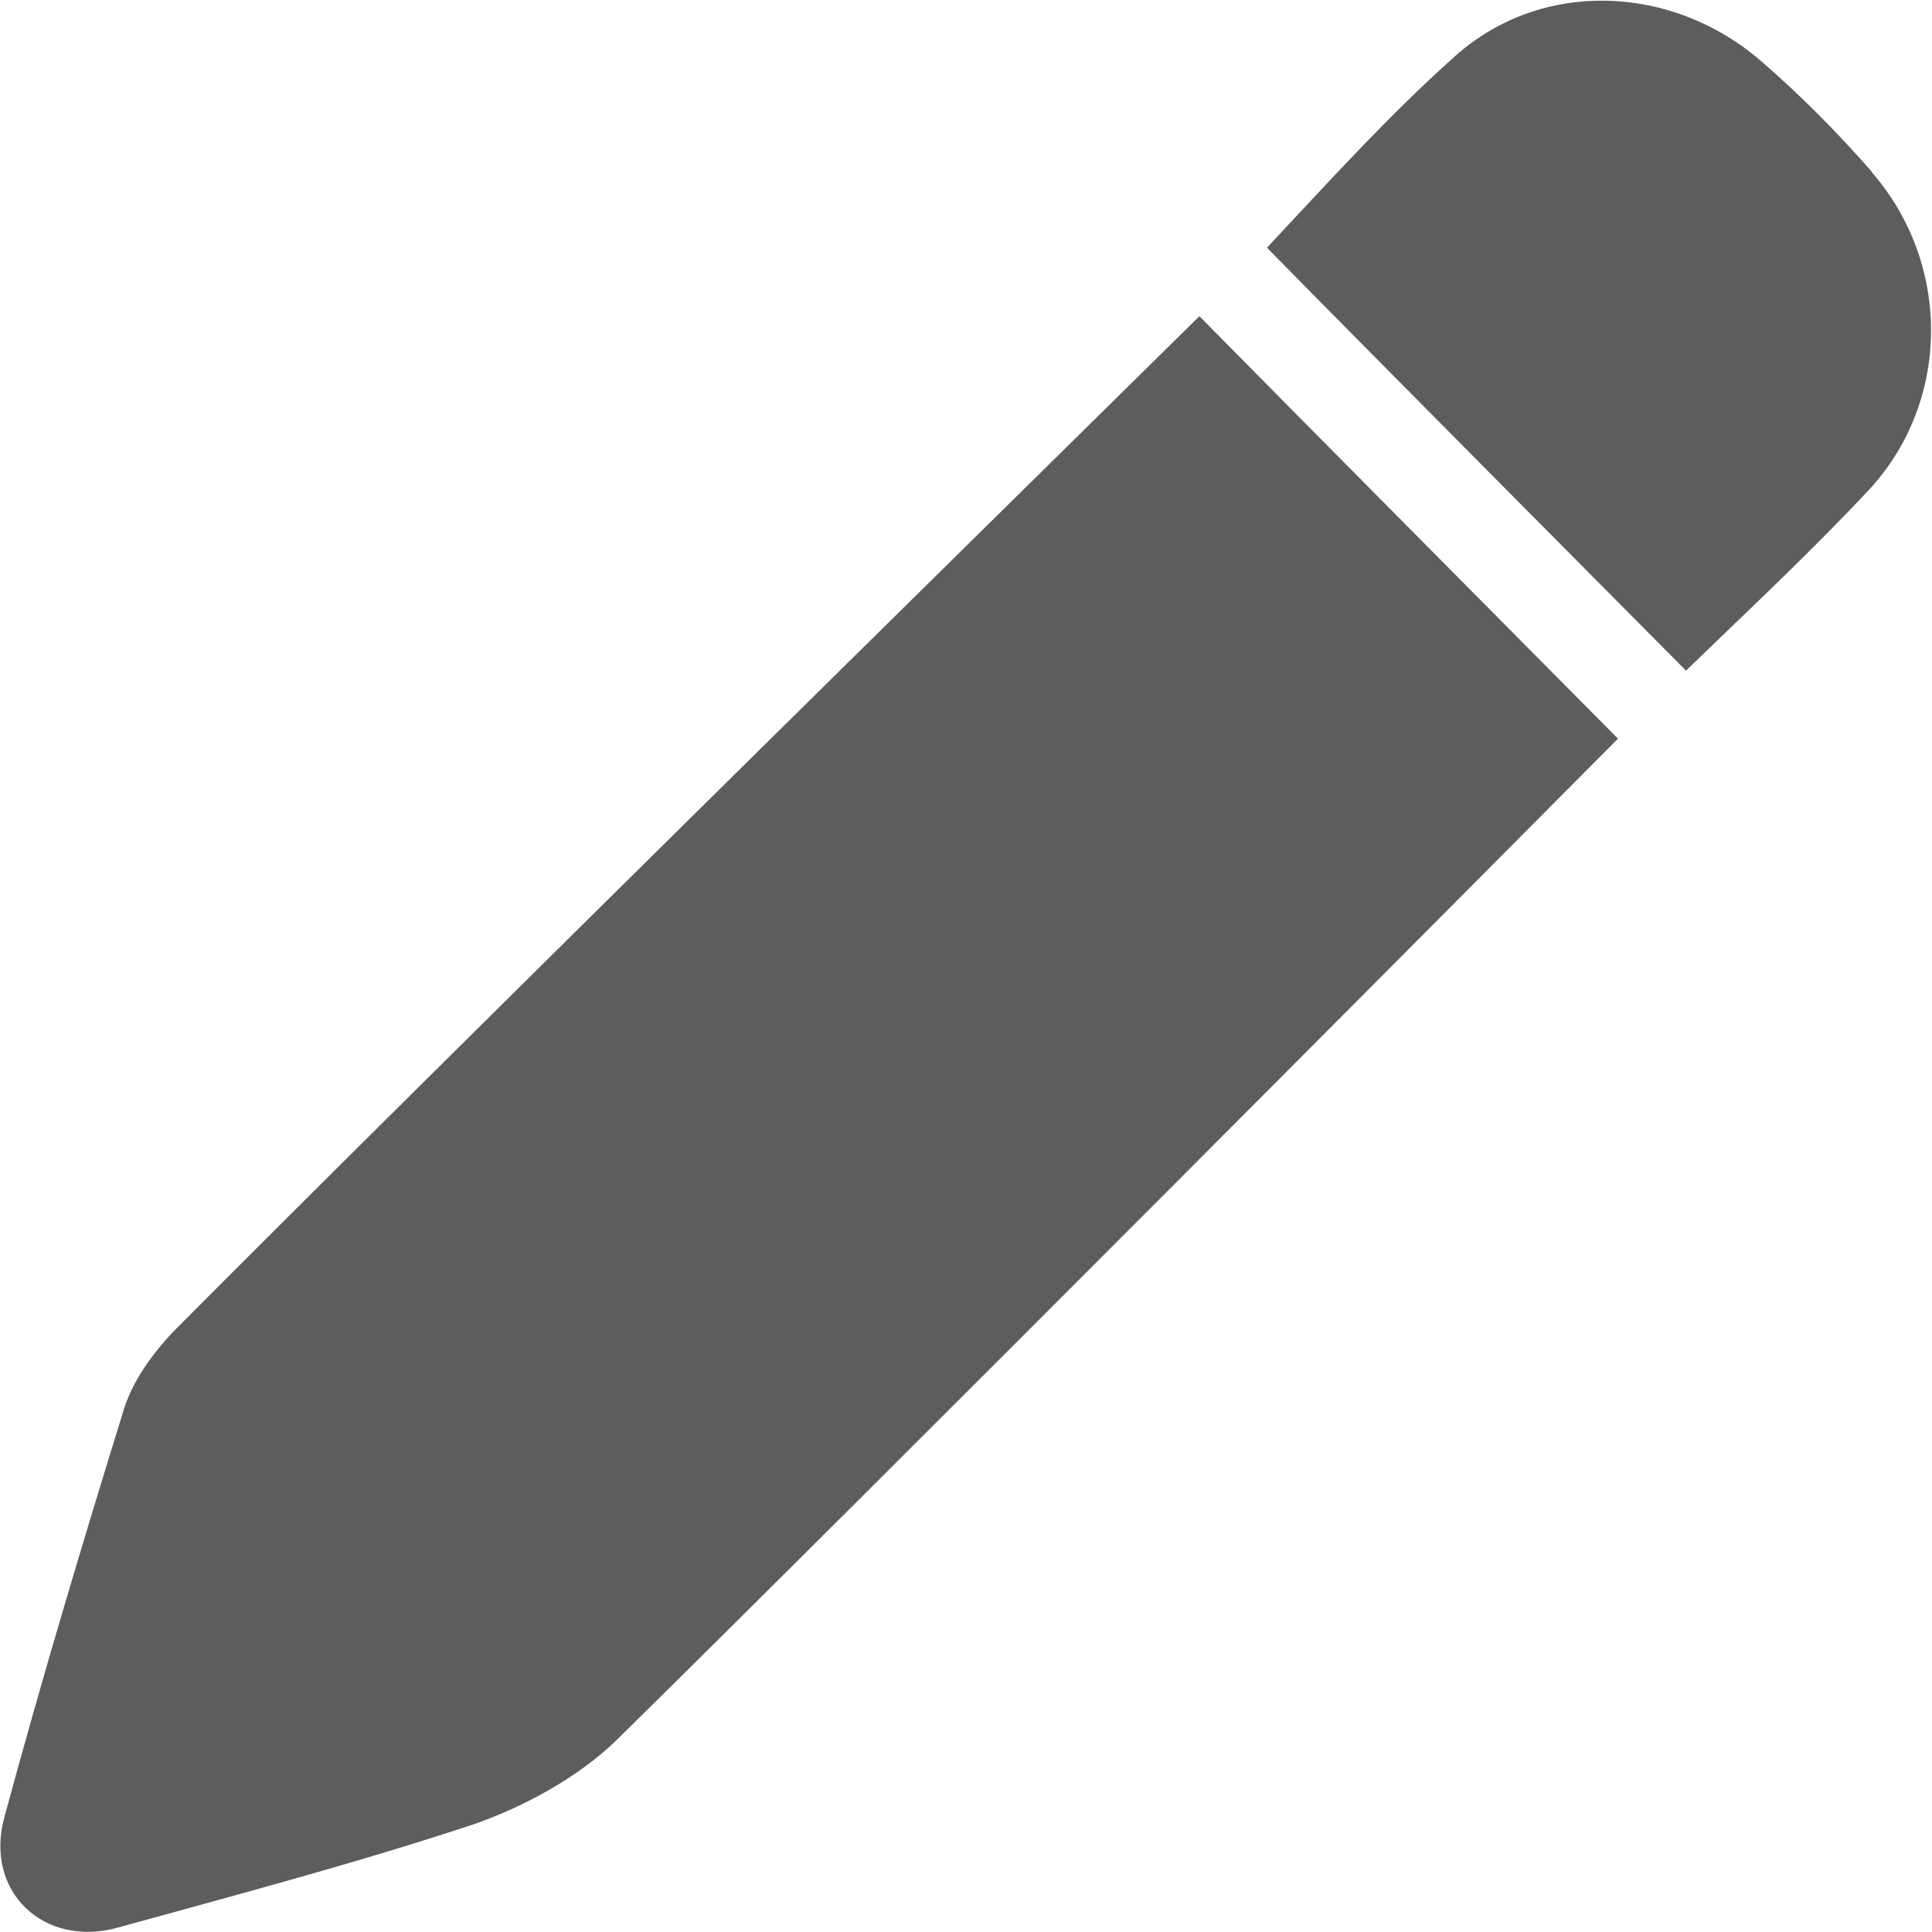
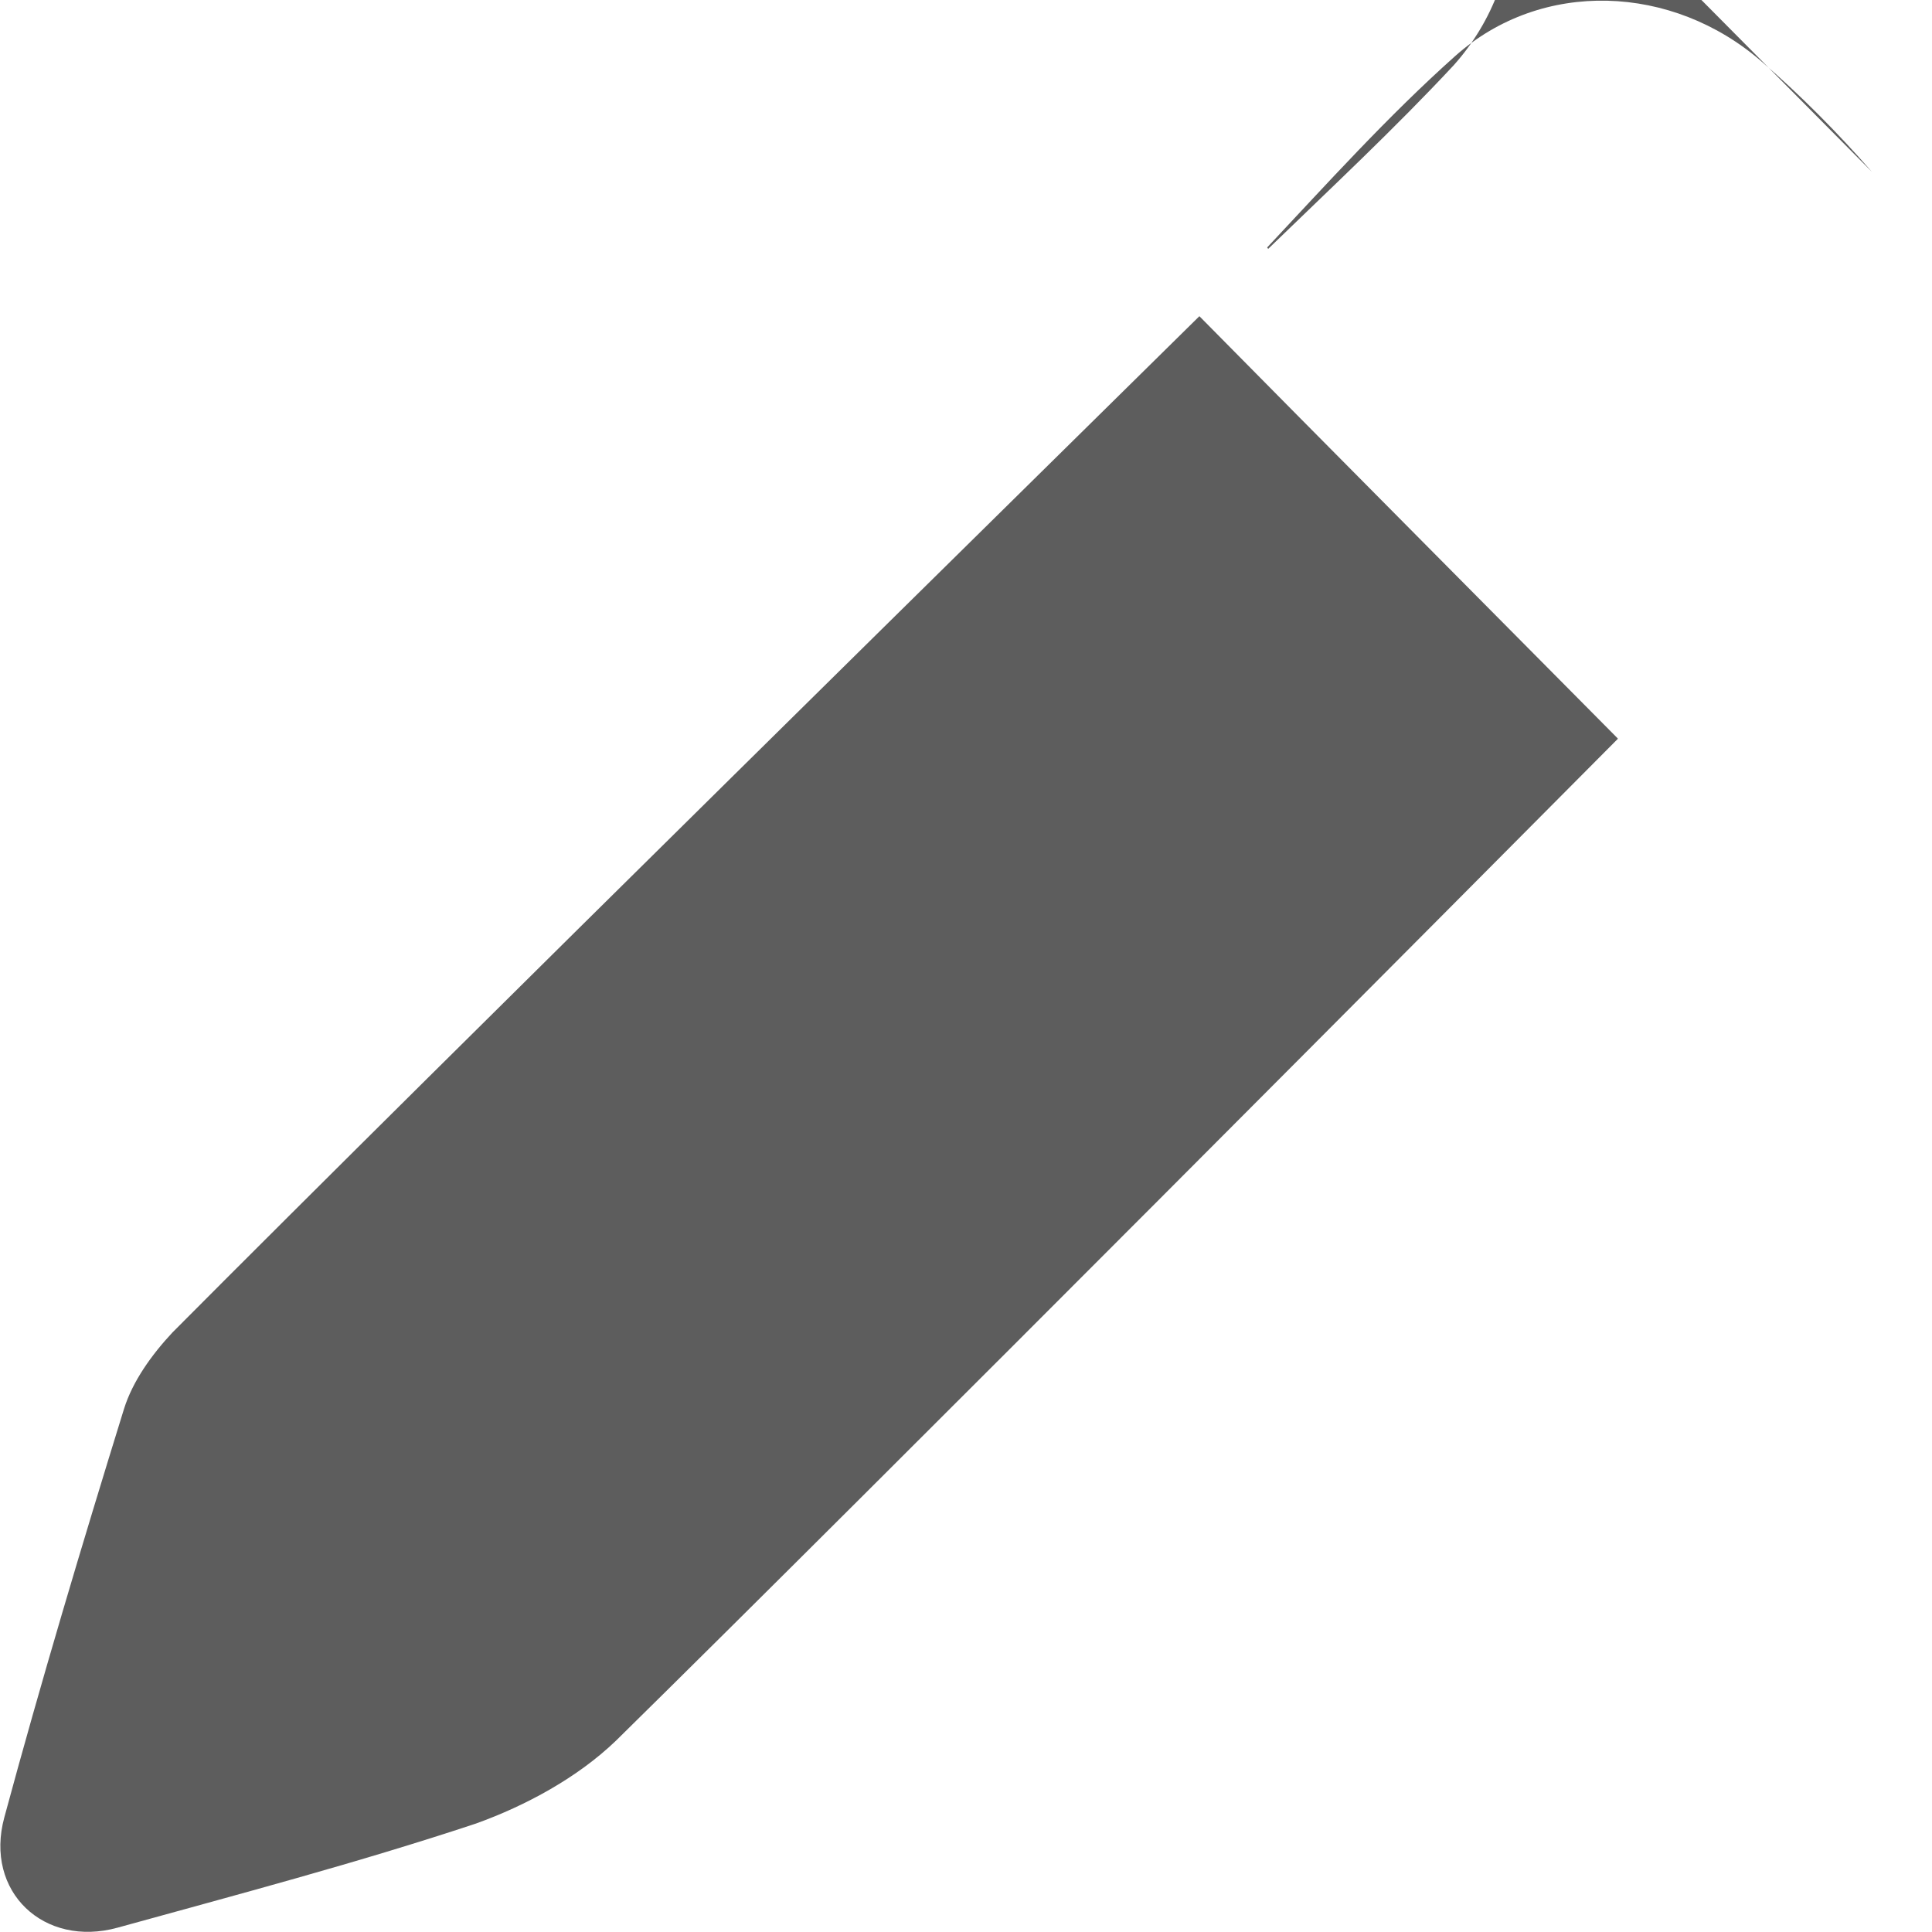
<svg xmlns="http://www.w3.org/2000/svg" id="_09.pen_brush" data-name="09.pen_brush" version="1.1" viewBox="0 0 399 399">
  <defs>
    <style>
      .cls-1 {
        fill: #5d5d5d;
        stroke-width: 0px;
      }
    </style>
  </defs>
-   <path class="cls-1" d="M334.1,152.6c-30.5,30.7-152.3,153.2-206.9,206.9-7.9,7.6-18.6,13.4-28.9,17.1-24.4,8.1-49.4,14.7-74,21.5-15.2,4.2-27.6-7.4-23.4-22.8,7.6-28.1,16-56.2,24.7-84.3,1.8-5.8,5.8-11.3,10-15.8,56.5-56.8,181.1-179.3,212.1-209.9,18.9,19.2,76.7,77.4,86.4,87.2h0ZM386.6,35.5c-7.1-8.1-14.7-15.8-22.8-22.8-18.4-16-45.4-17.1-63.3-1.1-13.9,12.4-26.5,26.4-38.8,39.5l.2.3c18.8,19.2,76.7,77.4,86.3,87.1h0c13-12.6,26.1-24.8,38.3-37.9,16.5-18.4,16.3-46.5,0-65.1Z" />
+   <path class="cls-1" d="M334.1,152.6c-30.5,30.7-152.3,153.2-206.9,206.9-7.9,7.6-18.6,13.4-28.9,17.1-24.4,8.1-49.4,14.7-74,21.5-15.2,4.2-27.6-7.4-23.4-22.8,7.6-28.1,16-56.2,24.7-84.3,1.8-5.8,5.8-11.3,10-15.8,56.5-56.8,181.1-179.3,212.1-209.9,18.9,19.2,76.7,77.4,86.4,87.2h0ZM386.6,35.5c-7.1-8.1-14.7-15.8-22.8-22.8-18.4-16-45.4-17.1-63.3-1.1-13.9,12.4-26.5,26.4-38.8,39.5l.2.3h0c13-12.6,26.1-24.8,38.3-37.9,16.5-18.4,16.3-46.5,0-65.1Z" />
</svg>